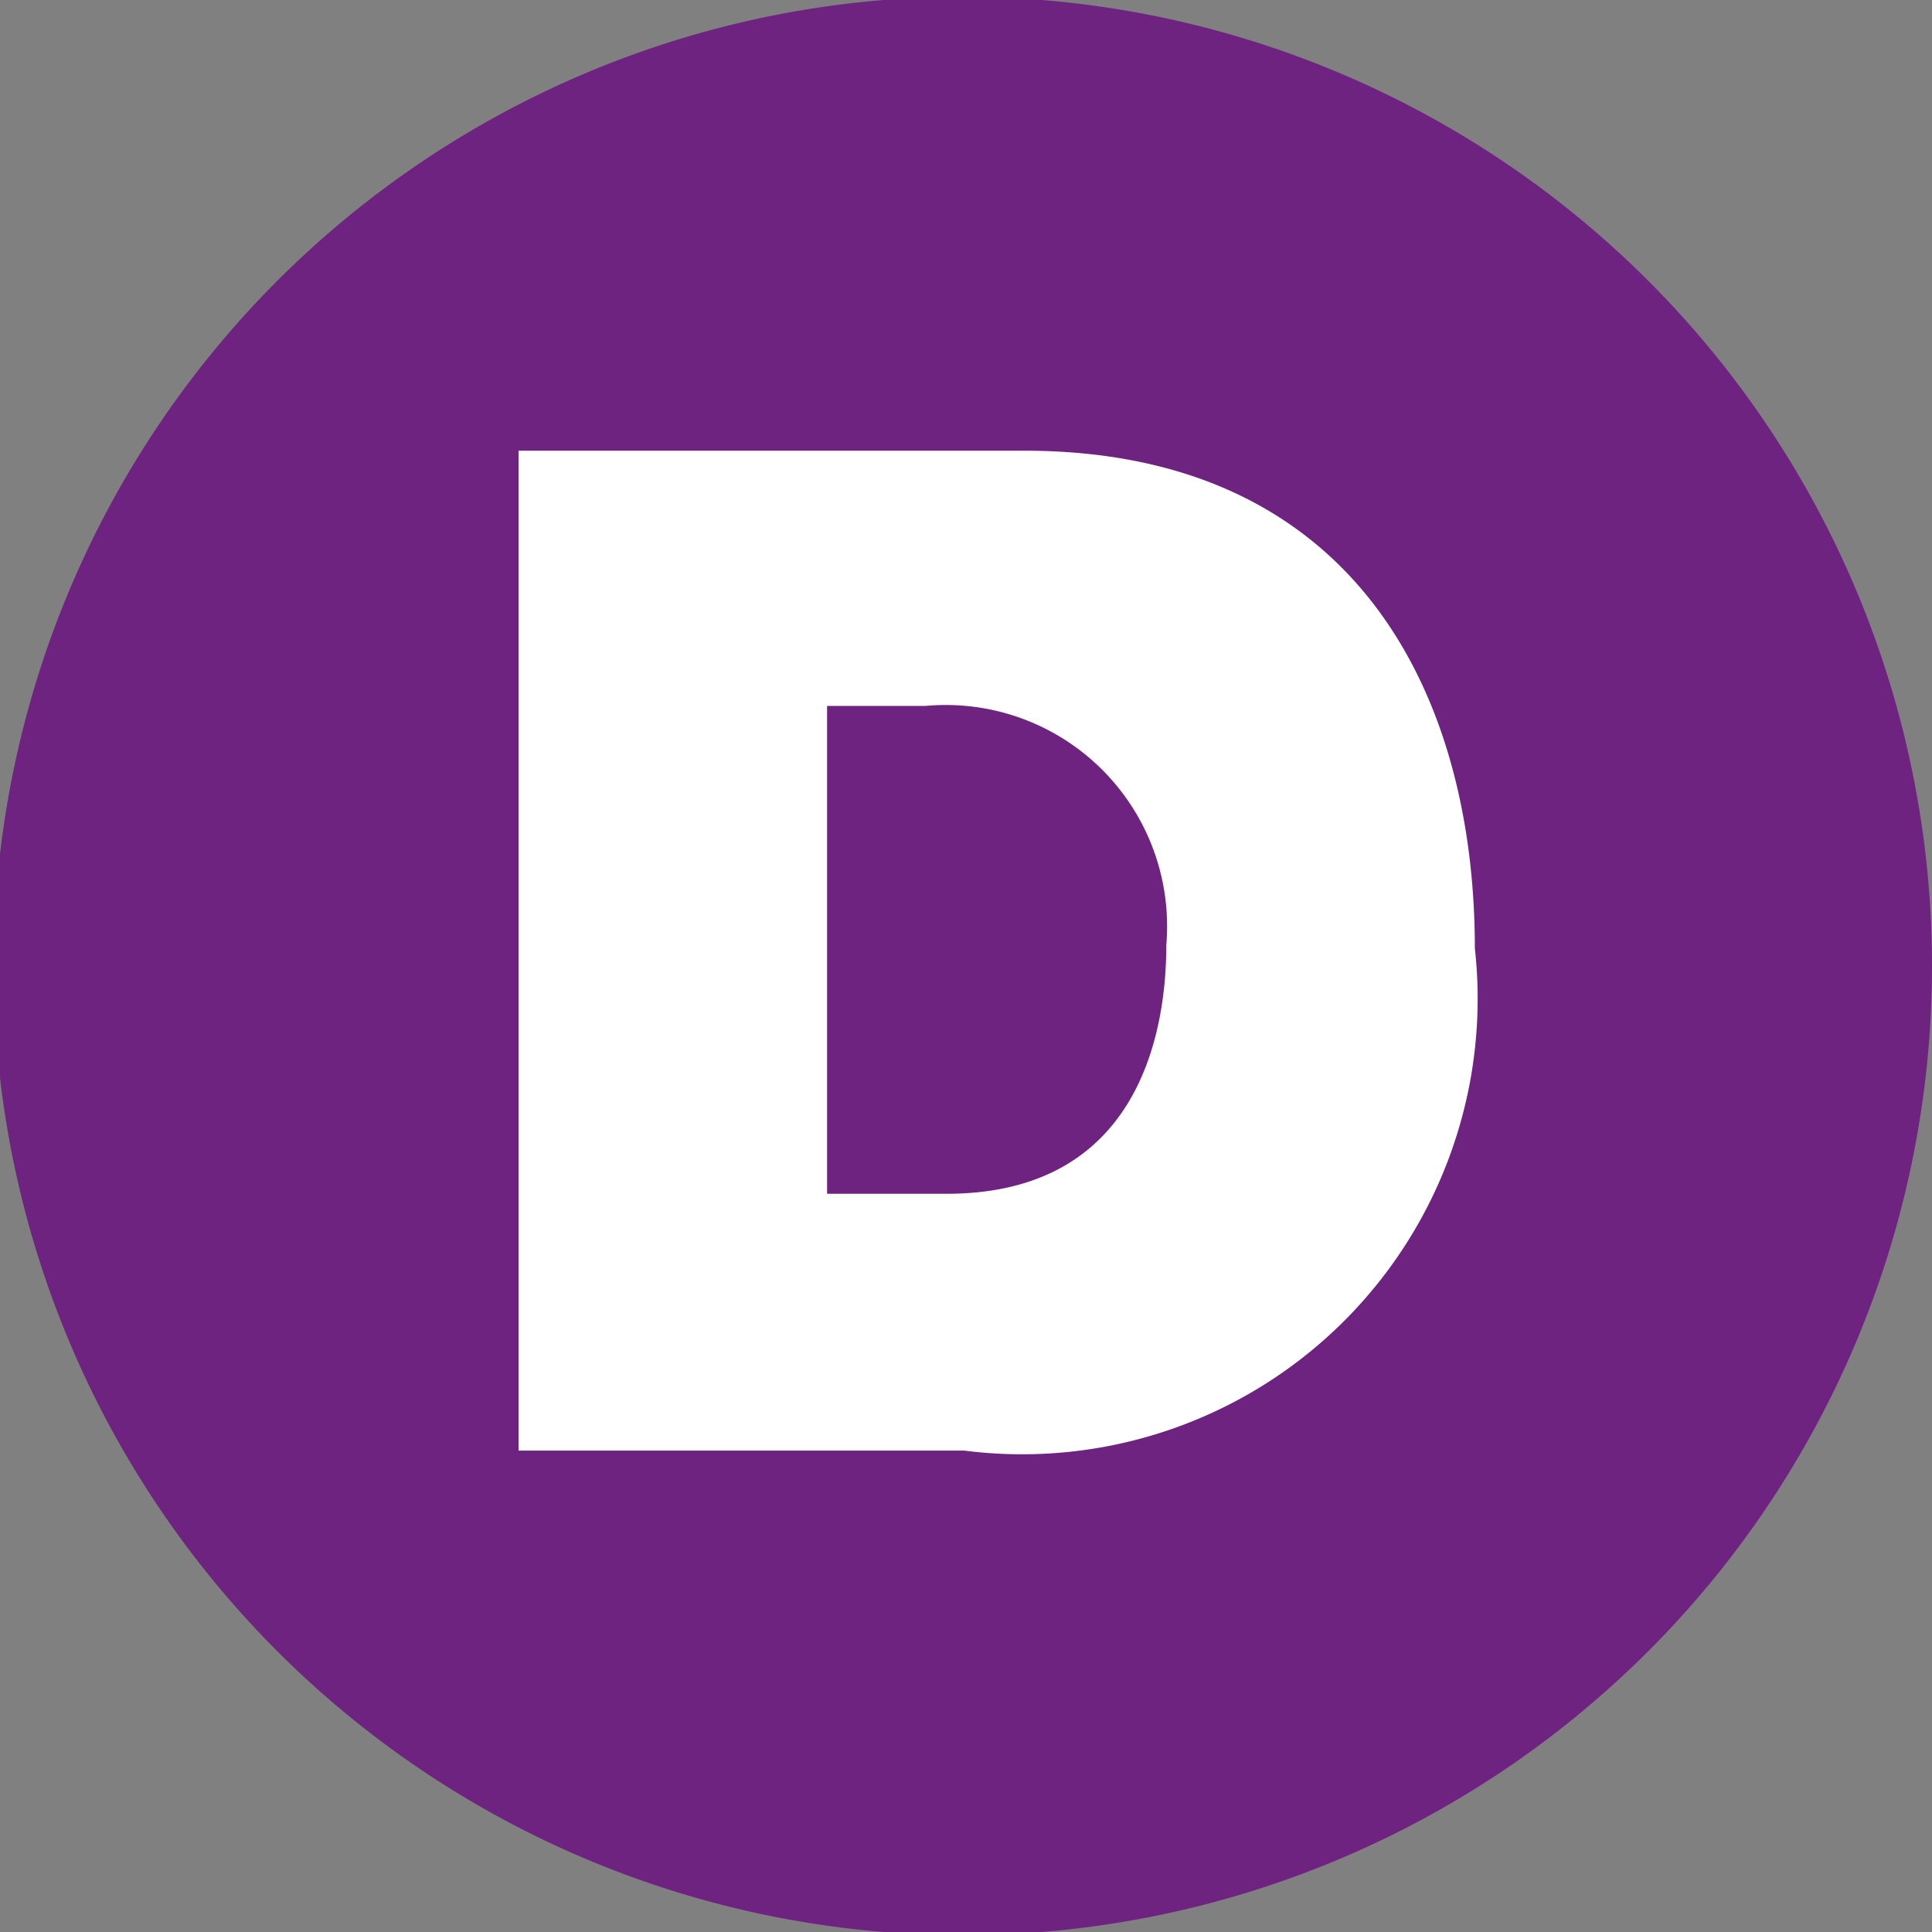
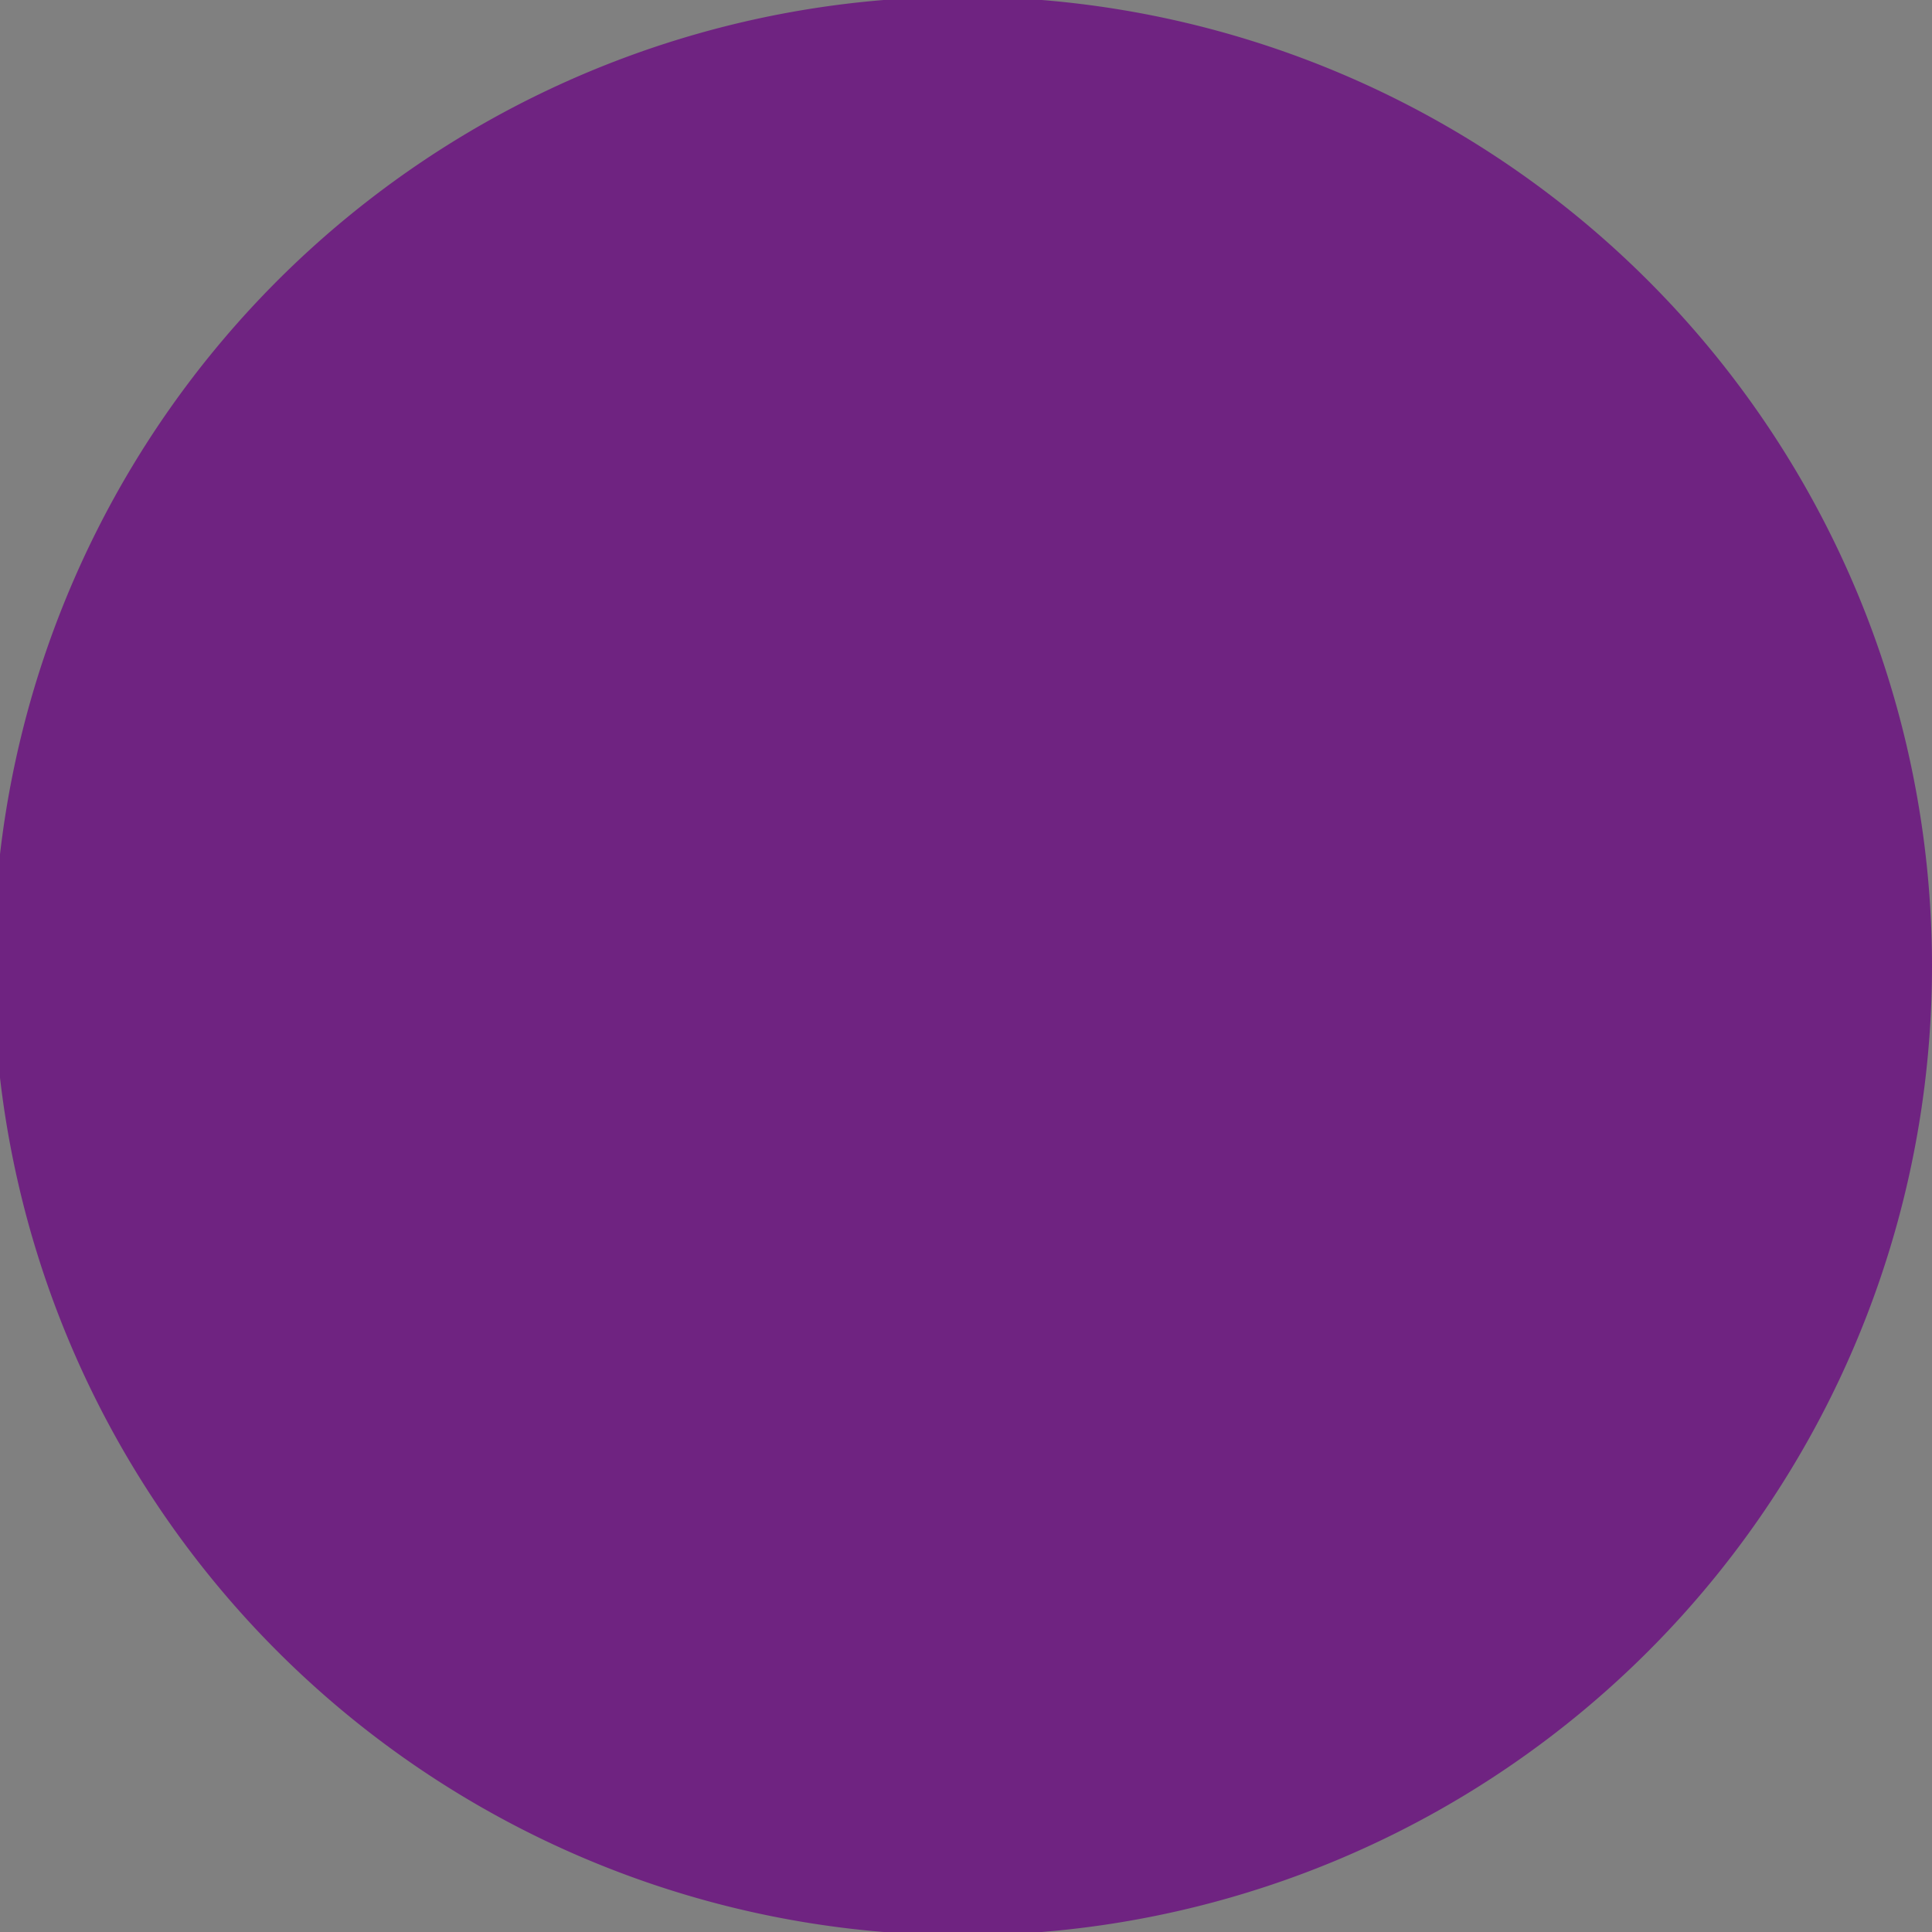
<svg xmlns="http://www.w3.org/2000/svg" id="Calque_1" data-name="Calque 1" viewBox="0 0 11.96 11.96">
  <rect x="0" y="0" width="11.96" height="11.96" fill="#808080" stroke="none" />
  <defs>
    <style>.cls-1{fill:#6f2381;}.cls-2{fill:#fff;}</style>
  </defs>
  <path class="cls-1" d="M645.93,361.36a6,6,0,1,1-6-6,6,6,0,0,1,6,6" transform="translate(-633.97 -355.38)" />
-   <path class="cls-2" d="M637.18,358.17h3.13c2.06,0,2.79,1.52,2.79,3.08a2.82,2.82,0,0,1-3.16,3.11h-2.76Zm1.91,4.6h.74c1.19,0,1.36-1,1.36-1.54a1.37,1.37,0,0,0-1.49-1.48h-.61Z" transform="translate(-633.97 -355.38)" />
</svg>